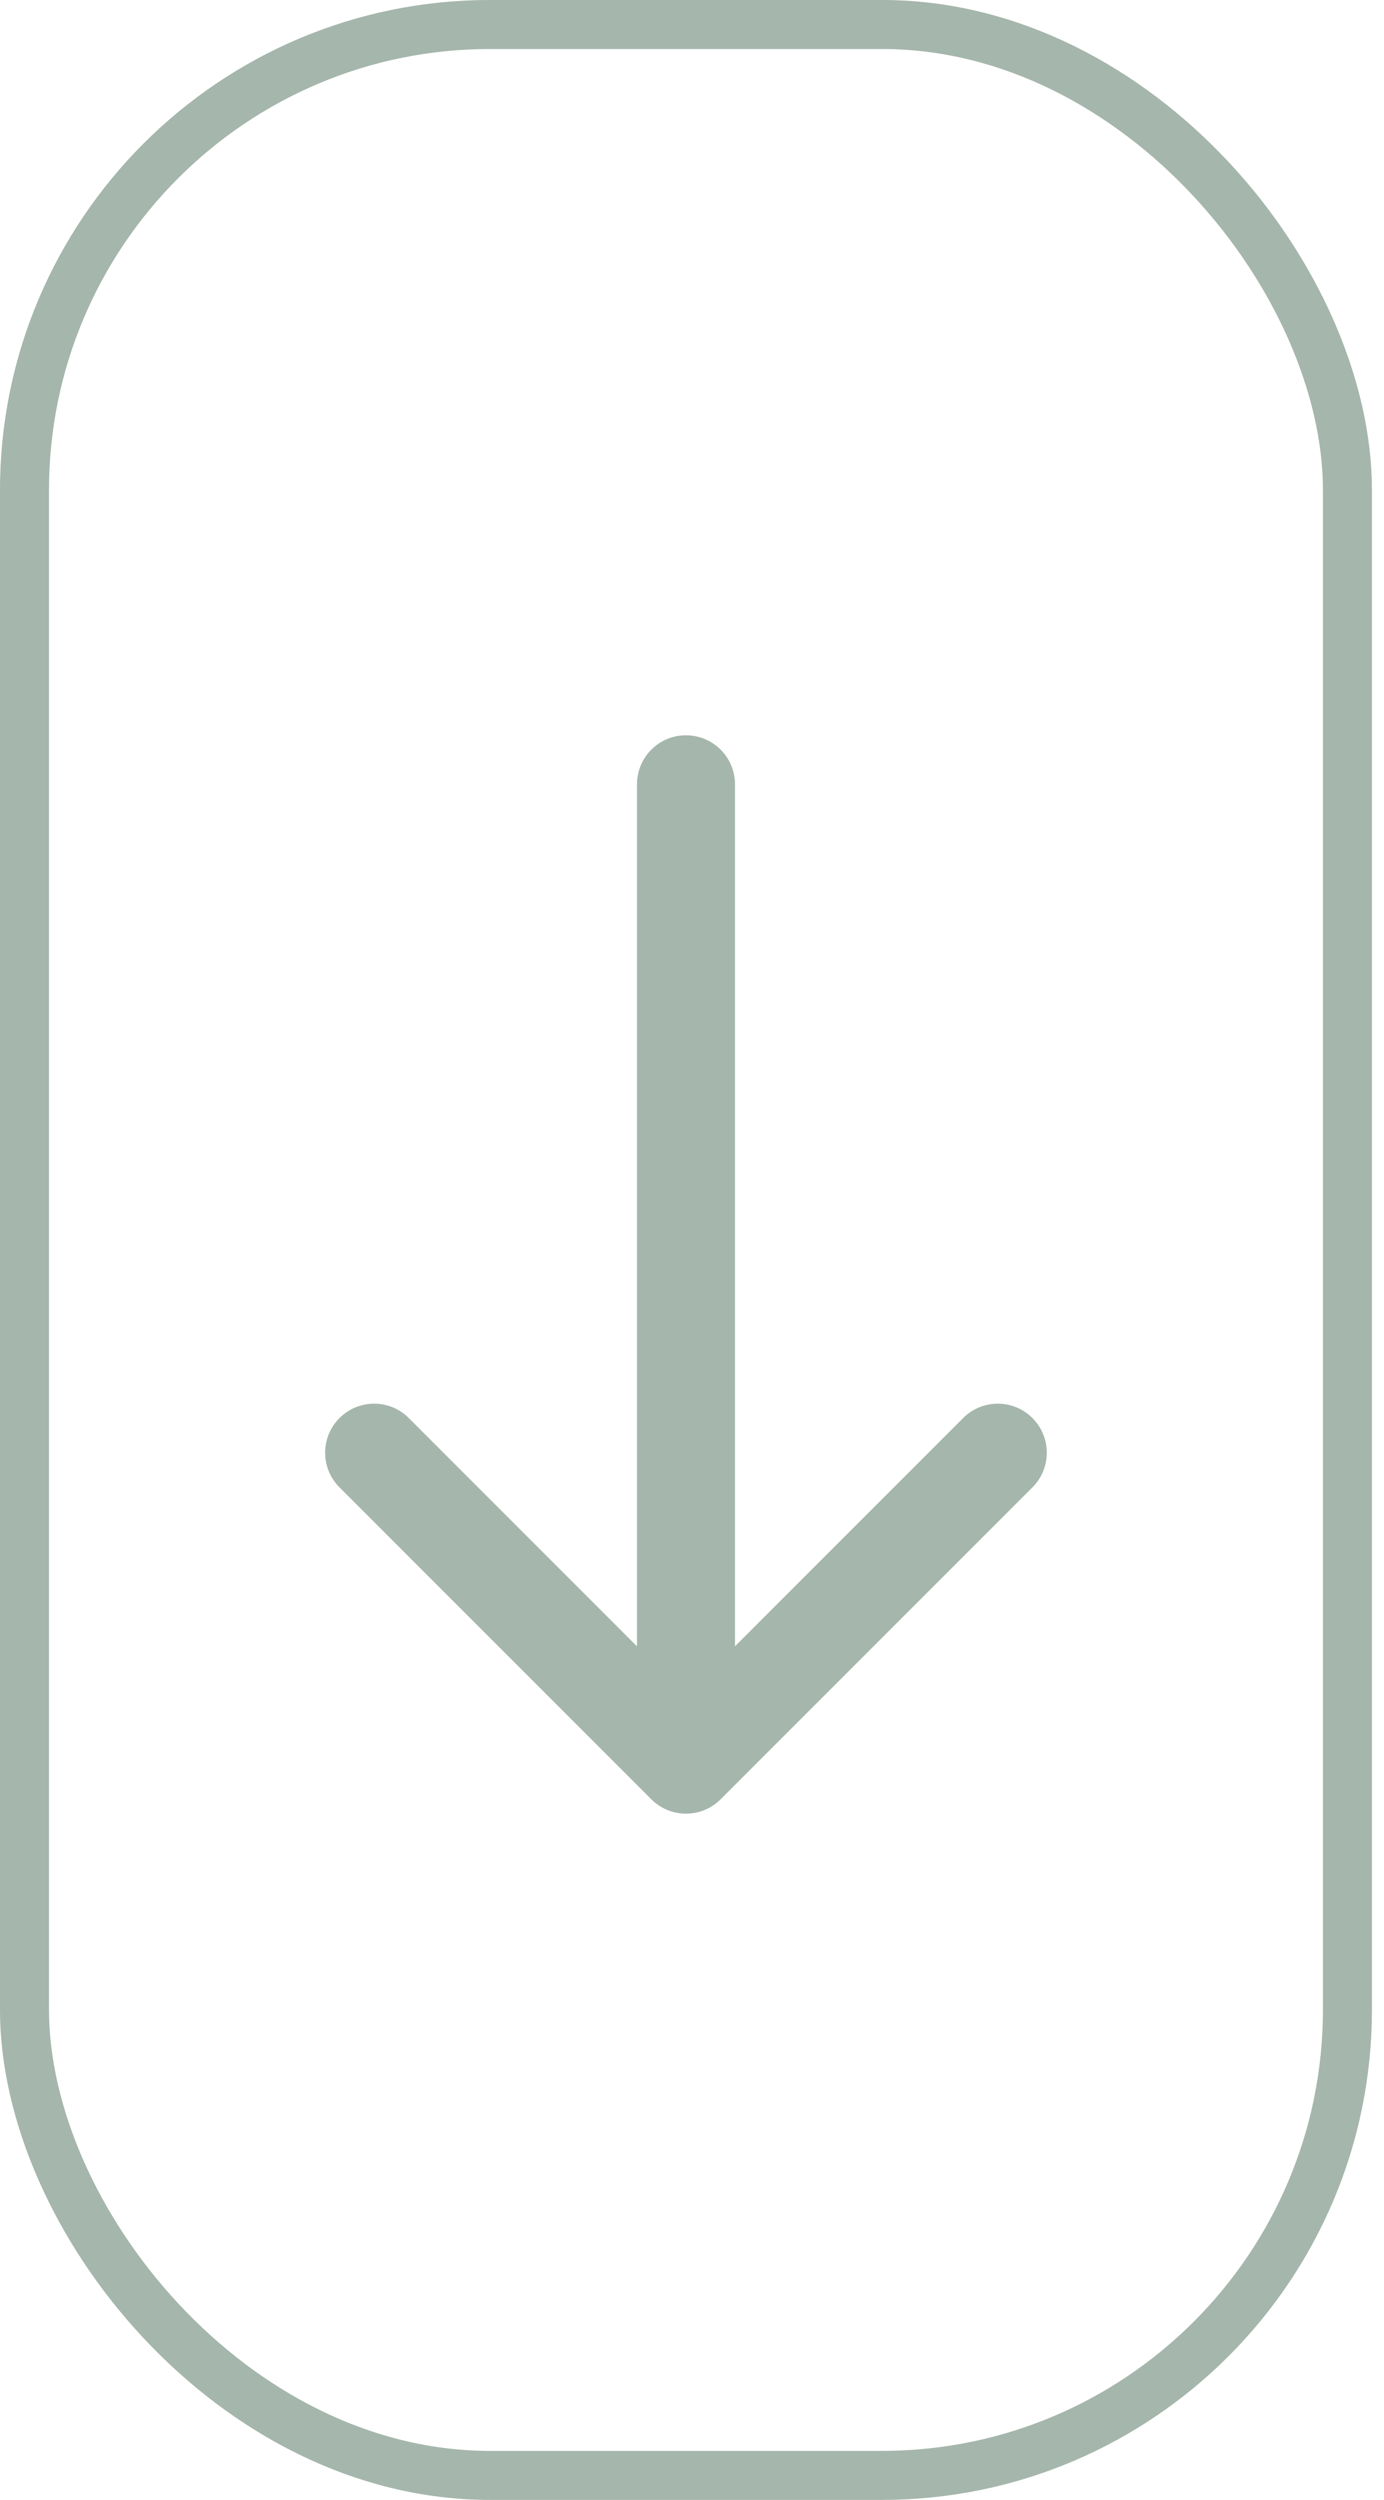
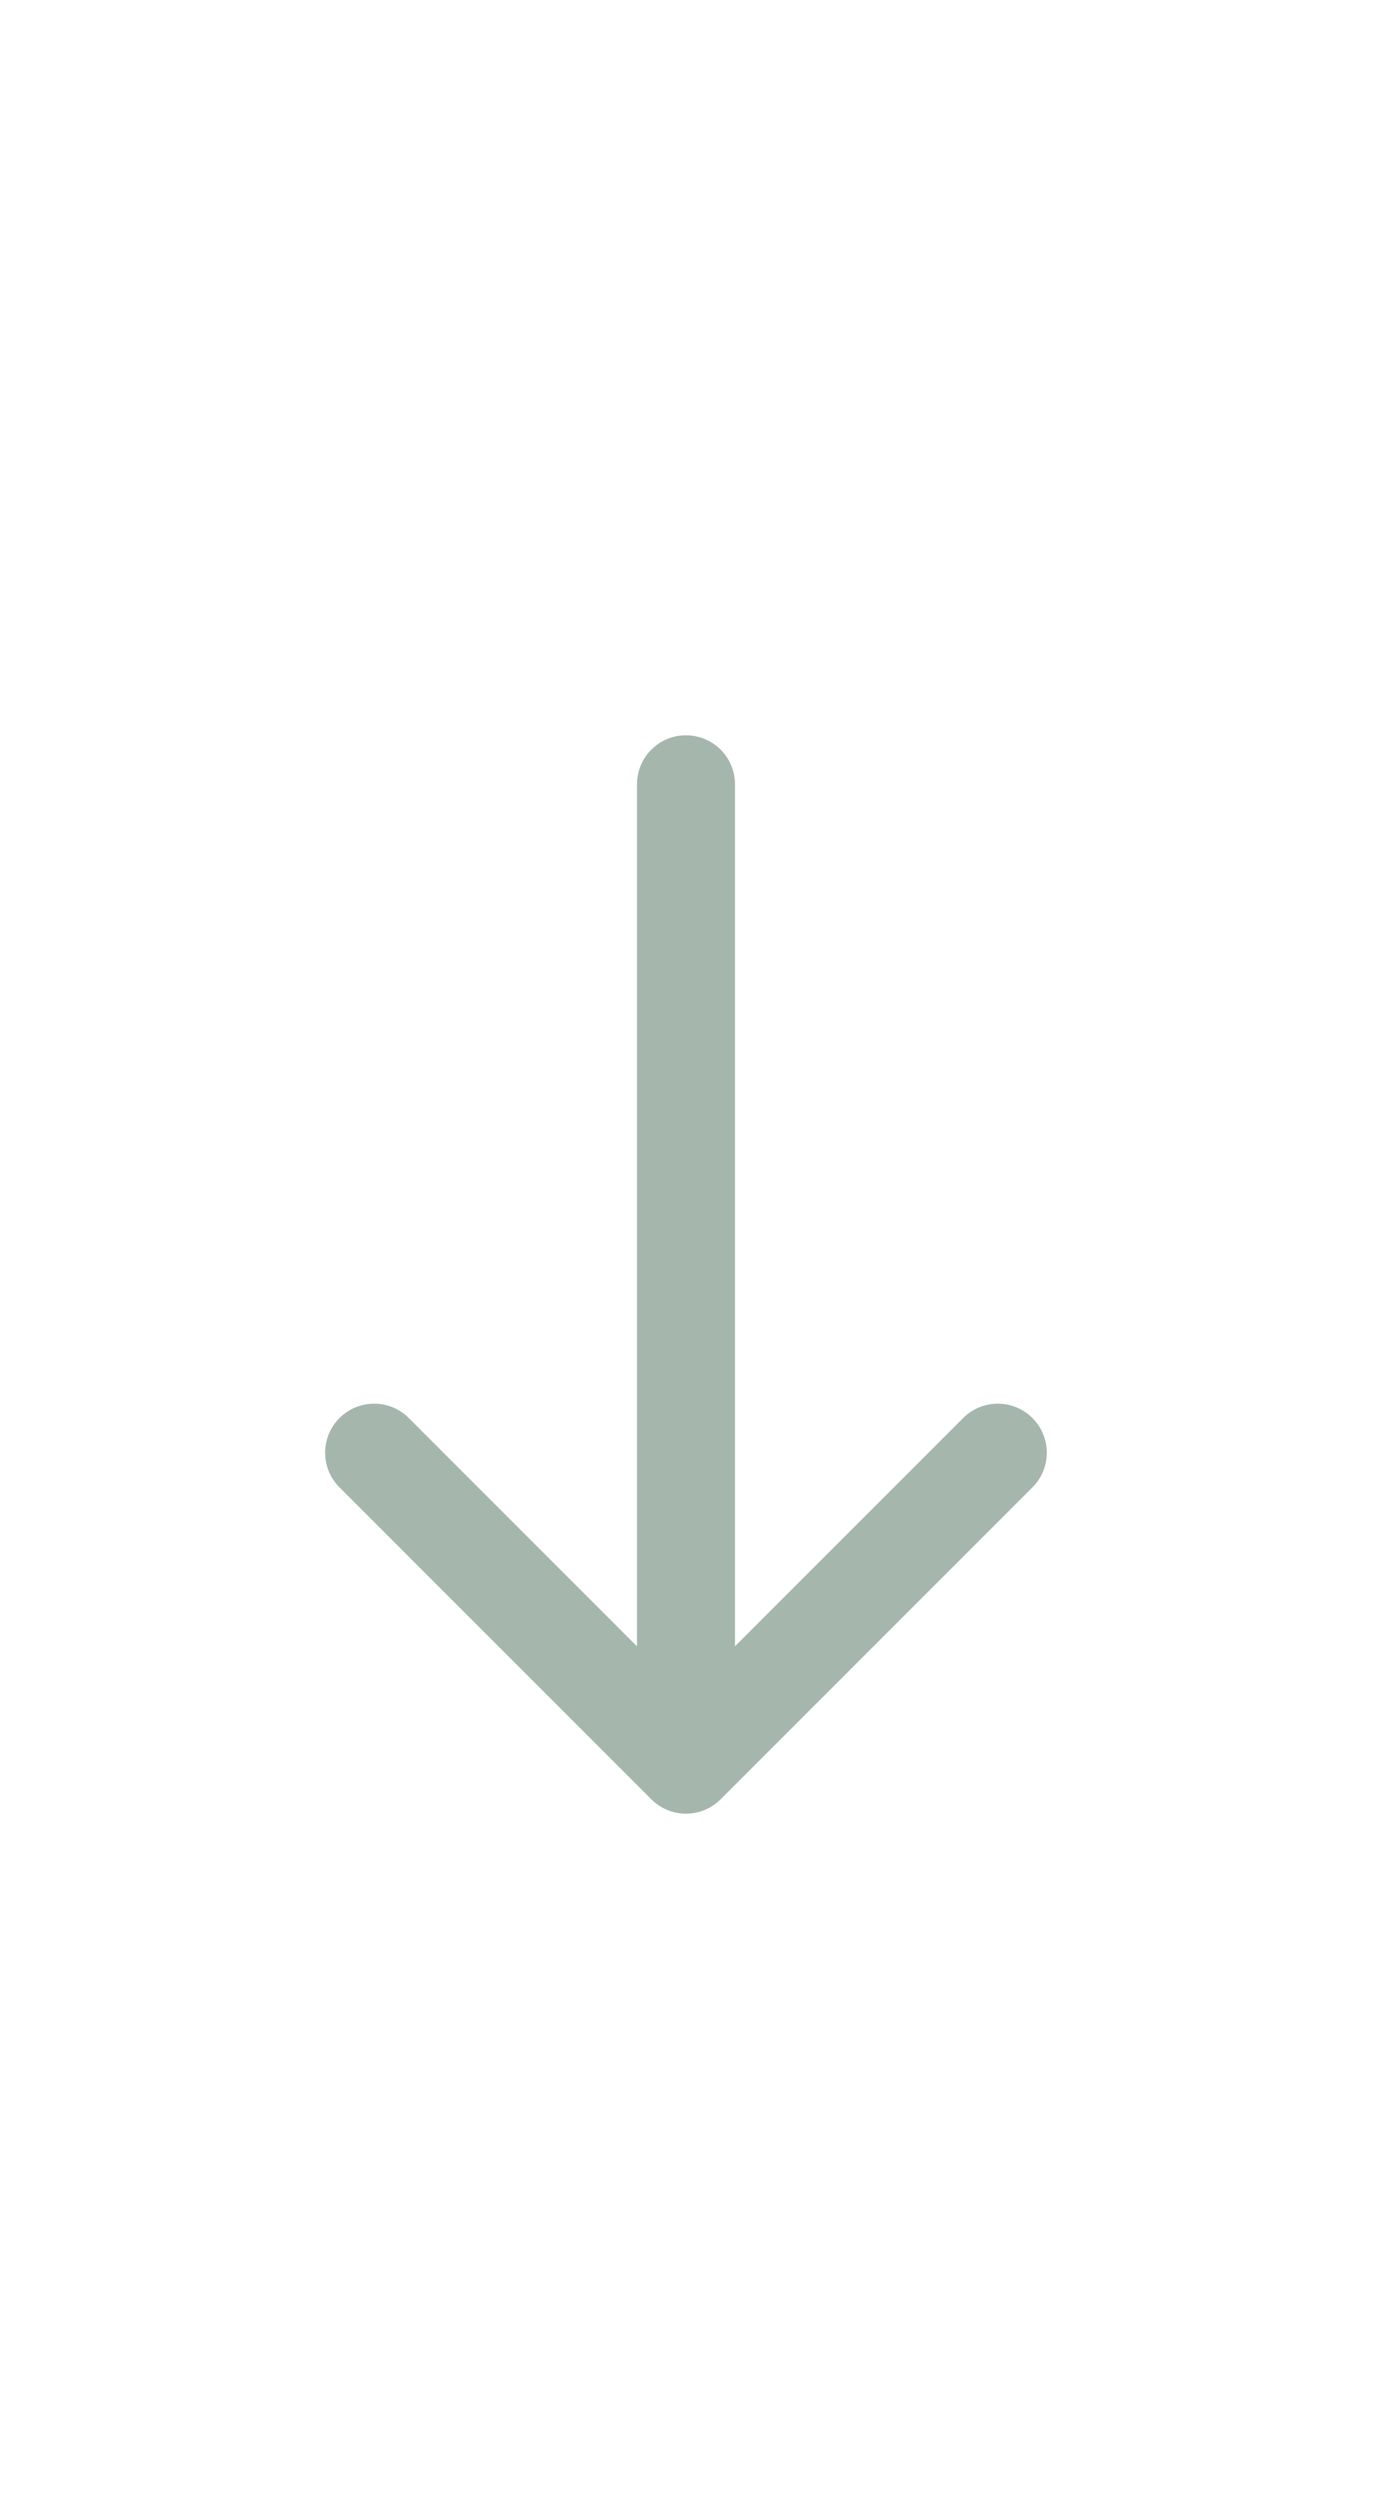
<svg xmlns="http://www.w3.org/2000/svg" width="36" height="65" viewBox="0 0 36 65" fill="none">
  <g id="Rolar">
-     <rect x="0.637" y="0.637" width="34.412" height="63.725" rx="12.108" stroke="#A5B6AC" stroke-width="1.275" />
    <path id="Arrow 1" d="M19.118 20.392C19.118 19.688 18.547 19.118 17.843 19.118C17.139 19.118 16.569 19.688 16.569 20.392L19.118 20.392ZM16.942 46.783C17.44 47.281 18.247 47.281 18.744 46.783L26.855 38.673C27.353 38.175 27.353 37.368 26.855 36.87C26.358 36.372 25.551 36.372 25.053 36.87L17.843 44.08L10.633 36.87C10.136 36.372 9.329 36.372 8.831 36.87C8.333 37.368 8.333 38.175 8.831 38.673L16.942 46.783ZM16.569 20.392L16.569 45.882L19.118 45.882L19.118 20.392L16.569 20.392Z" fill="#A5B6AC" />
  </g>
</svg>